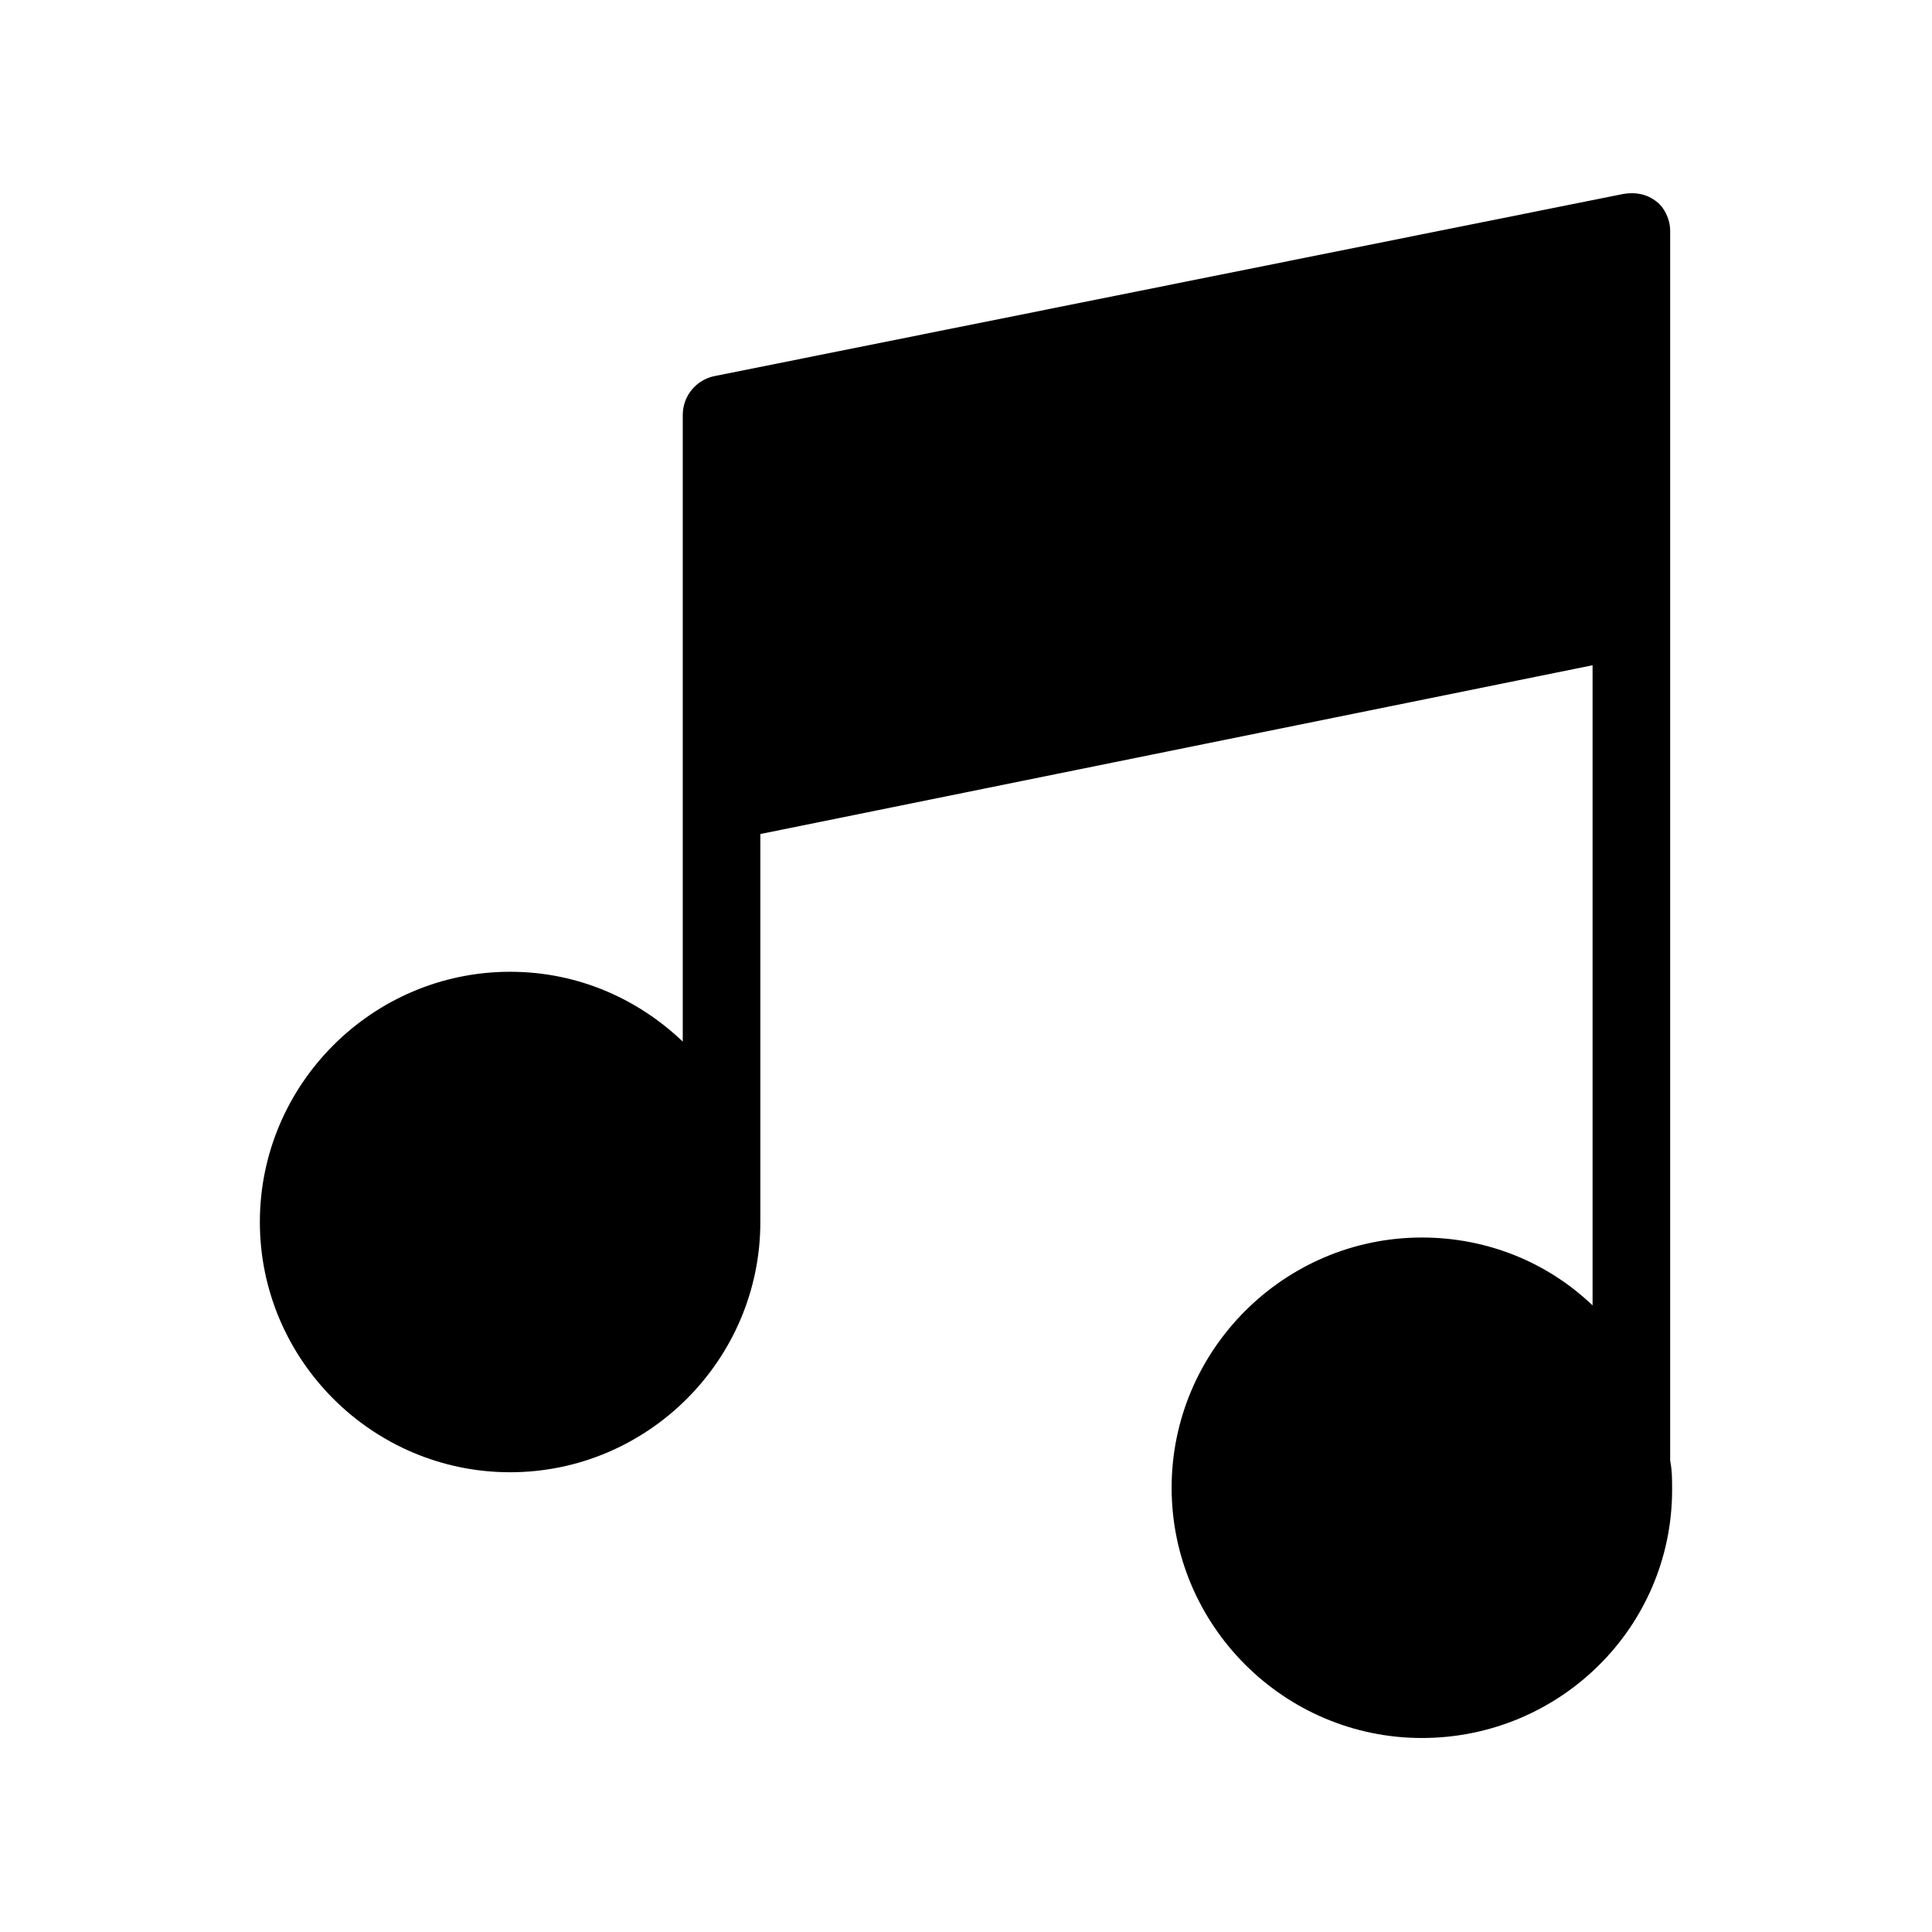
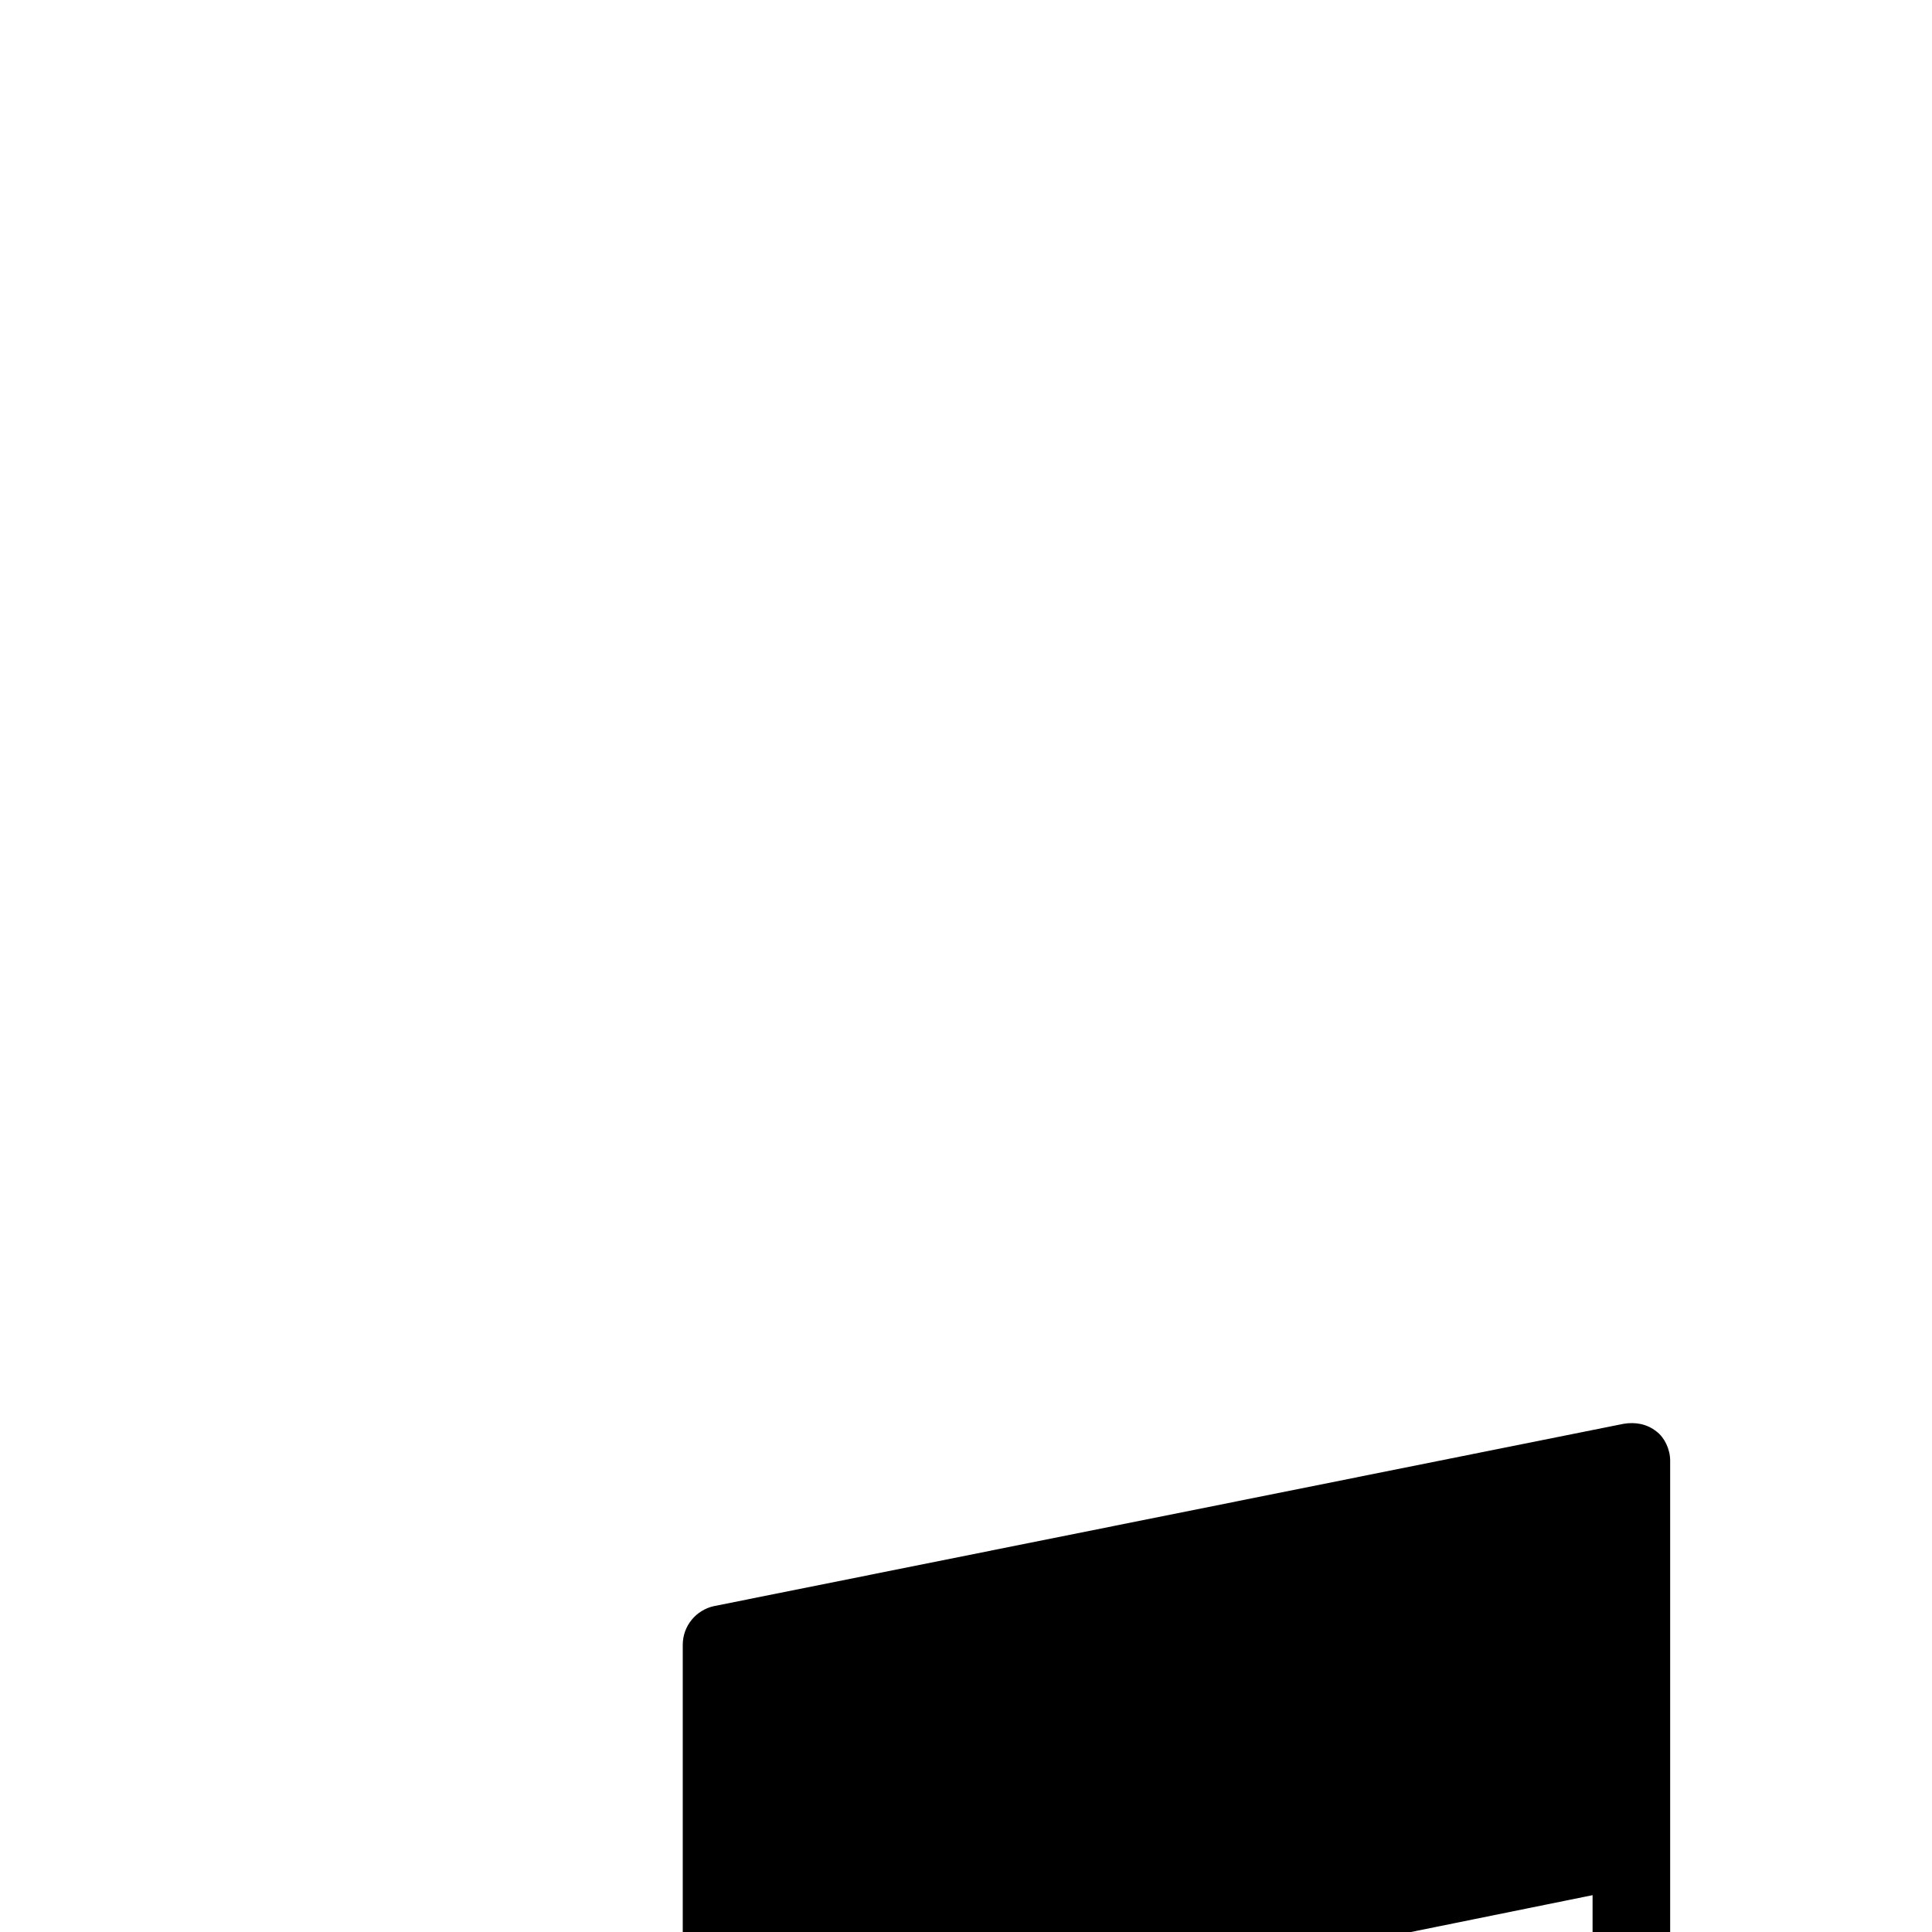
<svg xmlns="http://www.w3.org/2000/svg" fill="#000000" width="800px" height="800px" version="1.1" viewBox="144 144 512 512">
-   <path d="m586.61 531.09v-325.94c0-3.086-1.543-6.168-3.598-7.711-2.57-2.055-5.656-2.57-8.738-2.055l-241.11 48.324c-4.625 1.027-8.227 5.141-8.227 10.281v166.05c-11.824-11.309-27.762-18.508-45.754-18.508-36.5 0-66.316 29.816-66.316 66.316s29.816 66.316 66.316 66.316 66.316-29.816 66.316-66.316v-102.82l220.55-44.727v169.65c-11.824-11.309-27.762-17.992-45.238-17.992-36.5 0-66.316 29.816-66.316 66.316s29.816 66.316 66.316 66.316c36.496 0.004 66.316-29.297 66.316-65.797 0-2.57 0-5.141-0.516-7.711z" />
+   <path d="m586.61 531.09c0-3.086-1.543-6.168-3.598-7.711-2.57-2.055-5.656-2.57-8.738-2.055l-241.11 48.324c-4.625 1.027-8.227 5.141-8.227 10.281v166.05c-11.824-11.309-27.762-18.508-45.754-18.508-36.5 0-66.316 29.816-66.316 66.316s29.816 66.316 66.316 66.316 66.316-29.816 66.316-66.316v-102.82l220.55-44.727v169.65c-11.824-11.309-27.762-17.992-45.238-17.992-36.5 0-66.316 29.816-66.316 66.316s29.816 66.316 66.316 66.316c36.496 0.004 66.316-29.297 66.316-65.797 0-2.57 0-5.141-0.516-7.711z" />
</svg>